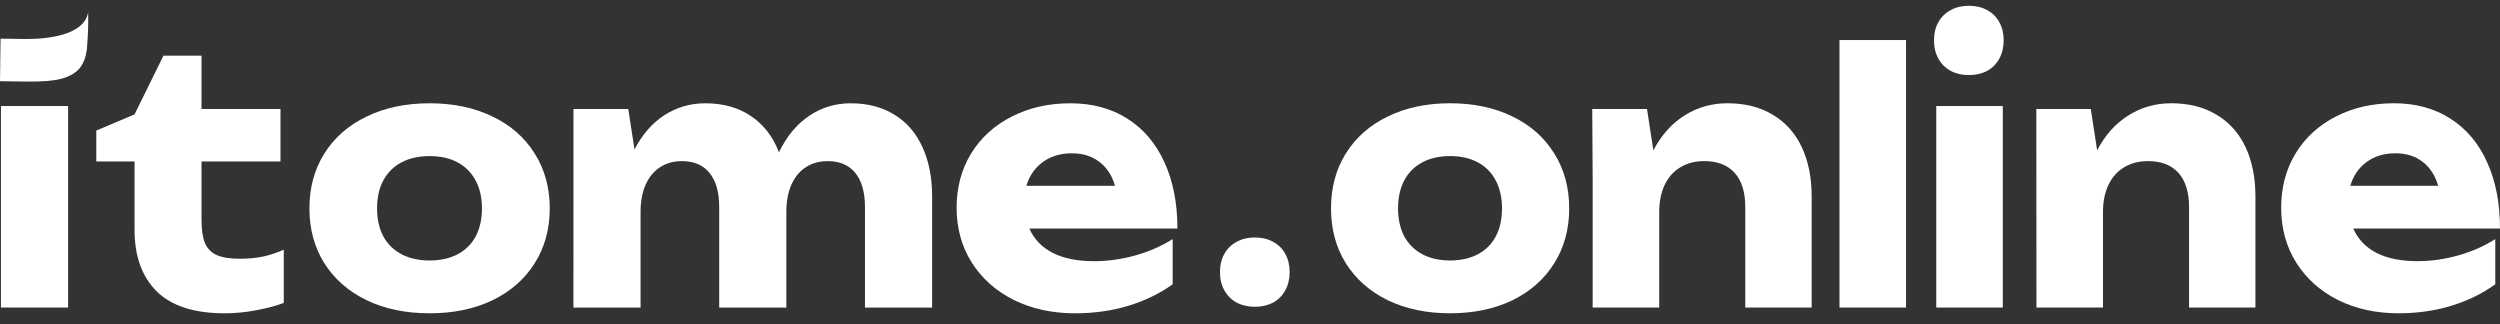
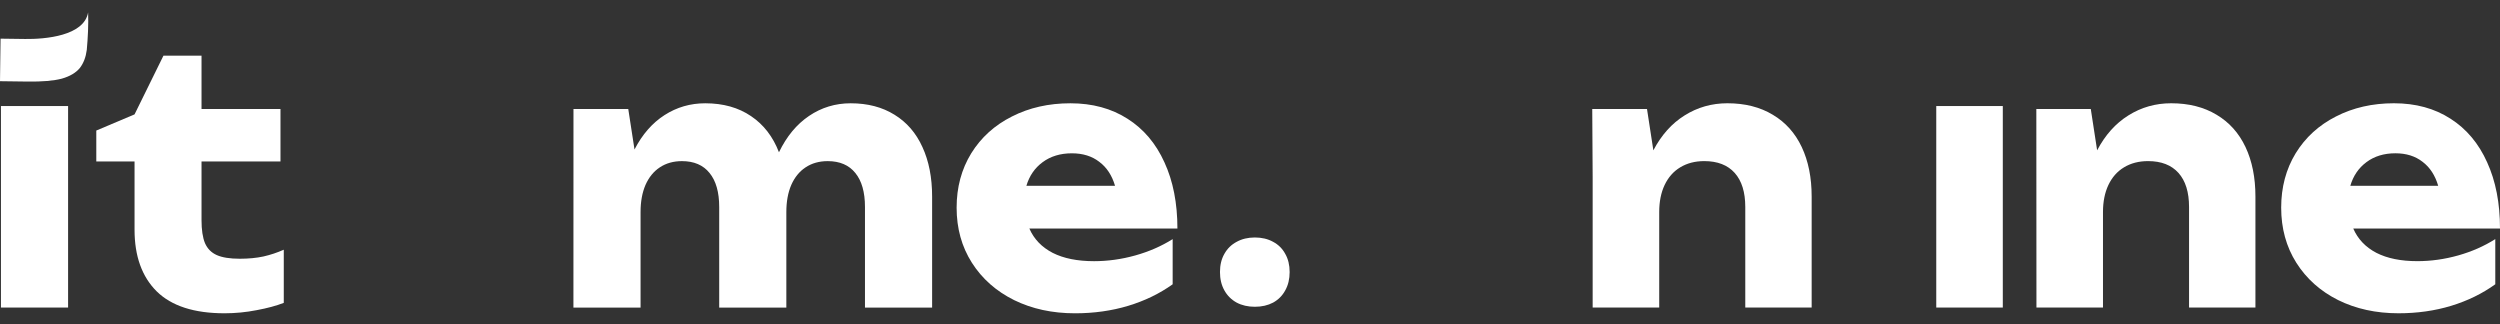
<svg xmlns="http://www.w3.org/2000/svg" width="216" height="28" viewBox="0 0 216 28" fill="none">
  <rect x="0" y="0" width="216" height="28" fill="#333333" stroke="none" />
-   <path d="M37.117 27.069C35.065 27.069 33.254 26.694 31.684 25.943C30.115 25.183 28.895 24.117 28.025 22.747C27.165 21.376 26.734 19.795 26.734 18.004C26.734 16.213 27.165 14.632 28.025 13.261C28.895 11.88 30.115 10.815 31.684 10.065C33.254 9.304 35.065 8.924 37.117 8.924C39.168 8.924 40.979 9.304 42.549 10.065C44.118 10.815 45.334 11.88 46.194 13.261C47.064 14.632 47.499 16.213 47.499 18.004C47.499 19.795 47.064 21.376 46.194 22.747C45.334 24.117 44.118 25.183 42.549 25.943C40.979 26.694 39.168 27.069 37.117 27.069ZM37.117 22.506C38.053 22.506 38.861 22.326 39.542 21.966C40.223 21.606 40.743 21.091 41.102 20.42C41.461 19.74 41.641 18.934 41.641 18.004C41.641 17.073 41.457 16.268 41.088 15.588C40.729 14.907 40.209 14.387 39.528 14.027C38.856 13.666 38.053 13.486 37.117 13.486C36.181 13.486 35.372 13.666 34.691 14.027C34.01 14.387 33.486 14.907 33.117 15.588C32.758 16.268 32.578 17.073 32.578 18.004C32.578 18.934 32.758 19.74 33.117 20.42C33.486 21.091 34.01 21.606 34.691 21.966C35.372 22.326 36.181 22.506 37.117 22.506Z" fill="white" />
  <path d="M73.5 8.924C74.966 8.924 76.228 9.254 77.287 9.914C78.346 10.565 79.15 11.495 79.698 12.706C80.256 13.917 80.535 15.342 80.535 16.983V26.574H74.734V17.884C74.734 16.603 74.455 15.623 73.897 14.942C73.349 14.262 72.554 13.922 71.514 13.922C70.777 13.922 70.138 14.102 69.6 14.462C69.07 14.812 68.659 15.317 68.366 15.978C68.082 16.638 67.94 17.419 67.94 18.319V26.574H62.139V17.884C62.139 16.603 61.86 15.623 61.302 14.942C60.754 14.262 59.96 13.922 58.919 13.922C58.182 13.922 57.544 14.102 57.005 14.462C56.475 14.812 56.064 15.317 55.771 15.978C55.487 16.638 55.345 17.419 55.345 18.319V26.574H49.544L49.548 9.419H54.282L54.821 12.916C55.492 11.615 56.357 10.625 57.416 9.944C58.475 9.264 59.648 8.924 60.934 8.924C62.484 8.924 63.803 9.294 64.891 10.034C65.978 10.765 66.782 11.805 67.302 13.156C67.964 11.785 68.829 10.74 69.897 10.019C70.975 9.289 72.176 8.924 73.5 8.924Z" fill="white" />
  <path d="M8.32 13.951V11.279L11.625 9.883L14.121 4.811H17.412V9.418H24.234V13.951H17.412V19.023C17.412 19.864 17.511 20.524 17.71 21.005C17.918 21.485 18.258 21.83 18.731 22.04C19.204 22.25 19.866 22.355 20.717 22.355C21.473 22.355 22.154 22.29 22.759 22.16C23.374 22.02 23.96 21.825 24.518 21.575V26.167C23.875 26.418 23.095 26.628 22.177 26.798C21.26 26.978 20.334 27.068 19.398 27.068C16.778 27.068 14.826 26.438 13.54 25.177C12.263 23.906 11.625 22.13 11.625 19.849V13.951H8.32Z" fill="white" />
  <path d="M88.936 19.745C89.333 20.655 90.004 21.356 90.95 21.846C91.895 22.326 93.087 22.566 94.524 22.566C95.715 22.566 96.902 22.401 98.084 22.071C99.266 21.741 100.344 21.271 101.318 20.66V24.562C100.183 25.373 98.902 25.993 97.474 26.424C96.046 26.854 94.514 27.069 92.879 27.069C90.921 27.069 89.167 26.689 87.617 25.928C86.066 25.158 84.851 24.082 83.971 22.701C83.092 21.321 82.652 19.735 82.652 17.944C82.652 16.183 83.073 14.617 83.915 13.246C84.766 11.876 85.938 10.815 87.432 10.065C88.926 9.304 90.609 8.924 92.481 8.924C94.382 8.924 96.027 9.369 97.417 10.26C98.807 11.14 99.871 12.396 100.608 14.027C101.355 15.648 101.729 17.554 101.729 19.745H88.936ZM92.609 13.246C91.616 13.246 90.775 13.501 90.084 14.012C89.404 14.512 88.936 15.192 88.68 16.053H96.339C96.075 15.152 95.621 14.462 94.978 13.982C94.344 13.491 93.555 13.246 92.609 13.246Z" fill="white" />
  <path d="M0.082 26.572V9.162H5.883V26.572H0.082Z" fill="white" />
-   <path d="M125.29 27.067C123.256 27.067 121.461 26.692 119.906 25.941C118.35 25.181 117.141 24.115 116.279 22.745C115.426 21.374 115 19.793 115 18.002C115 16.211 115.426 14.63 116.279 13.259C117.141 11.879 118.35 10.813 119.906 10.063C121.461 9.302 123.256 8.922 125.29 8.922C127.323 8.922 129.118 9.302 130.673 10.063C132.229 10.813 133.433 11.879 134.286 13.259C135.148 14.63 135.579 16.211 135.579 18.002C135.579 19.793 135.148 21.374 134.286 22.745C133.433 24.115 132.229 25.181 130.673 25.941C129.118 26.692 127.323 27.067 125.29 27.067ZM125.29 22.505C126.217 22.505 127.019 22.324 127.693 21.964C128.368 21.604 128.883 21.089 129.24 20.418C129.596 19.738 129.774 18.933 129.774 18.002C129.774 17.072 129.591 16.266 129.226 15.586C128.869 14.905 128.354 14.385 127.679 14.025C127.014 13.665 126.217 13.485 125.29 13.485C124.362 13.485 123.561 13.665 122.886 14.025C122.211 14.385 121.691 14.905 121.326 15.586C120.969 16.266 120.791 17.072 120.791 18.002C120.791 18.933 120.969 19.738 121.326 20.418C121.691 21.089 122.211 21.604 122.886 21.964C123.561 22.324 124.362 22.505 125.29 22.505Z" fill="white" />
  <path d="M149.246 8.922C150.764 8.922 152.071 9.252 153.167 9.913C154.264 10.563 155.098 11.493 155.67 12.704C156.241 13.915 156.527 15.341 156.527 16.982V26.572H150.792V17.882C150.792 16.601 150.487 15.621 149.878 14.94C149.269 14.26 148.393 13.92 147.249 13.92C146.453 13.92 145.759 14.1 145.169 14.46C144.588 14.81 144.138 15.32 143.82 15.991C143.51 16.651 143.356 17.427 143.356 18.317V26.572H137.606V15.346L137.57 9.417H142.301L142.85 12.989C143.543 11.668 144.443 10.663 145.549 9.973C146.664 9.272 147.896 8.922 149.246 8.922Z" fill="white" />
-   <path d="M158.932 26.572V3.459H164.682V26.572H158.932Z" fill="white" />
  <path d="M167.293 26.572V9.162H173.042V26.572H167.293Z" fill="white" />
  <path d="M187.588 8.922C189.106 8.922 190.413 9.252 191.51 9.913C192.606 10.563 193.44 11.493 194.012 12.704C194.583 13.915 194.869 15.341 194.869 16.982V26.572H189.134V17.882C189.134 16.601 188.829 15.621 188.22 14.94C187.611 14.26 186.735 13.92 185.592 13.92C184.795 13.92 184.102 14.1 183.511 14.46C182.93 14.81 182.48 15.32 182.162 15.991C181.853 16.651 181.698 17.427 181.698 18.317V26.572H175.949L175.939 9.417H180.644L181.192 12.989C181.885 11.668 182.785 10.663 183.891 9.973C185.006 9.272 186.238 8.922 187.588 8.922Z" fill="white" />
  <path d="M203.321 19.743C203.715 20.653 204.38 21.354 205.317 21.844C206.254 22.324 207.435 22.564 208.859 22.564C210.04 22.564 211.216 22.399 212.388 22.069C213.559 21.739 214.627 21.269 215.593 20.658V24.561C214.468 25.371 213.198 25.991 211.783 26.422C210.368 26.852 208.85 27.067 207.229 27.067C205.289 27.067 203.551 26.687 202.014 25.926C200.477 25.156 199.273 24.08 198.401 22.7C197.53 21.319 197.094 19.733 197.094 17.942C197.094 16.181 197.511 14.615 198.345 13.244C199.188 11.873 200.35 10.813 201.831 10.062C203.312 9.302 204.98 8.922 206.835 8.922C208.719 8.922 210.349 9.367 211.727 10.258C213.104 11.138 214.159 12.394 214.89 14.025C215.63 15.646 216 17.552 216 19.743H203.321ZM206.962 13.244C205.978 13.244 205.144 13.499 204.46 14.01C203.785 14.51 203.321 15.19 203.068 16.051H210.659C210.396 15.15 209.946 14.46 209.309 13.98C208.681 13.489 207.899 13.244 206.962 13.244Z" fill="white" />
-   <path d="M168.536 6.123C168.99 6.365 169.516 6.485 170.113 6.485C170.711 6.485 171.236 6.365 171.69 6.123C172.145 5.872 172.494 5.52 172.738 5.068C172.99 4.615 173.116 4.087 173.116 3.484C173.116 2.881 172.99 2.358 172.738 1.916C172.494 1.463 172.145 1.116 171.69 0.875C171.236 0.624 170.711 0.498 170.113 0.498C169.516 0.498 168.99 0.624 168.536 0.875C168.082 1.116 167.729 1.463 167.476 1.916C167.224 2.358 167.098 2.881 167.098 3.484C167.098 4.087 167.224 4.615 167.476 5.068C167.729 5.52 168.082 5.872 168.536 6.123Z" fill="white" />
  <path d="M106.845 26.143C107.299 26.384 107.825 26.505 108.422 26.505C109.019 26.505 109.545 26.384 109.999 26.143C110.453 25.892 110.802 25.54 111.046 25.087C111.299 24.635 111.425 24.107 111.425 23.504C111.425 22.9 111.299 22.378 111.046 21.935C110.802 21.483 110.453 21.136 109.999 20.895C109.545 20.643 109.019 20.518 108.422 20.518C107.825 20.518 107.299 20.643 106.845 20.895C106.39 21.136 106.037 21.483 105.785 21.935C105.532 22.378 105.406 22.9 105.406 23.504C105.406 24.107 105.532 24.635 105.785 25.087C106.037 25.54 106.39 25.892 106.845 26.143Z" fill="white" />
  <path d="M2.179 3.368C3.909 3.391 7.268 3.104 7.614 1.07C7.651 2.137 7.593 3.251 7.498 4.31C7.418 4.937 7.218 5.459 6.9 5.874C6.558 6.288 6.038 6.596 5.338 6.796C4.639 6.98 3.652 7.064 2.379 7.047L0 7.016L0.049 3.34L2.179 3.368Z" fill="white" />
</svg>